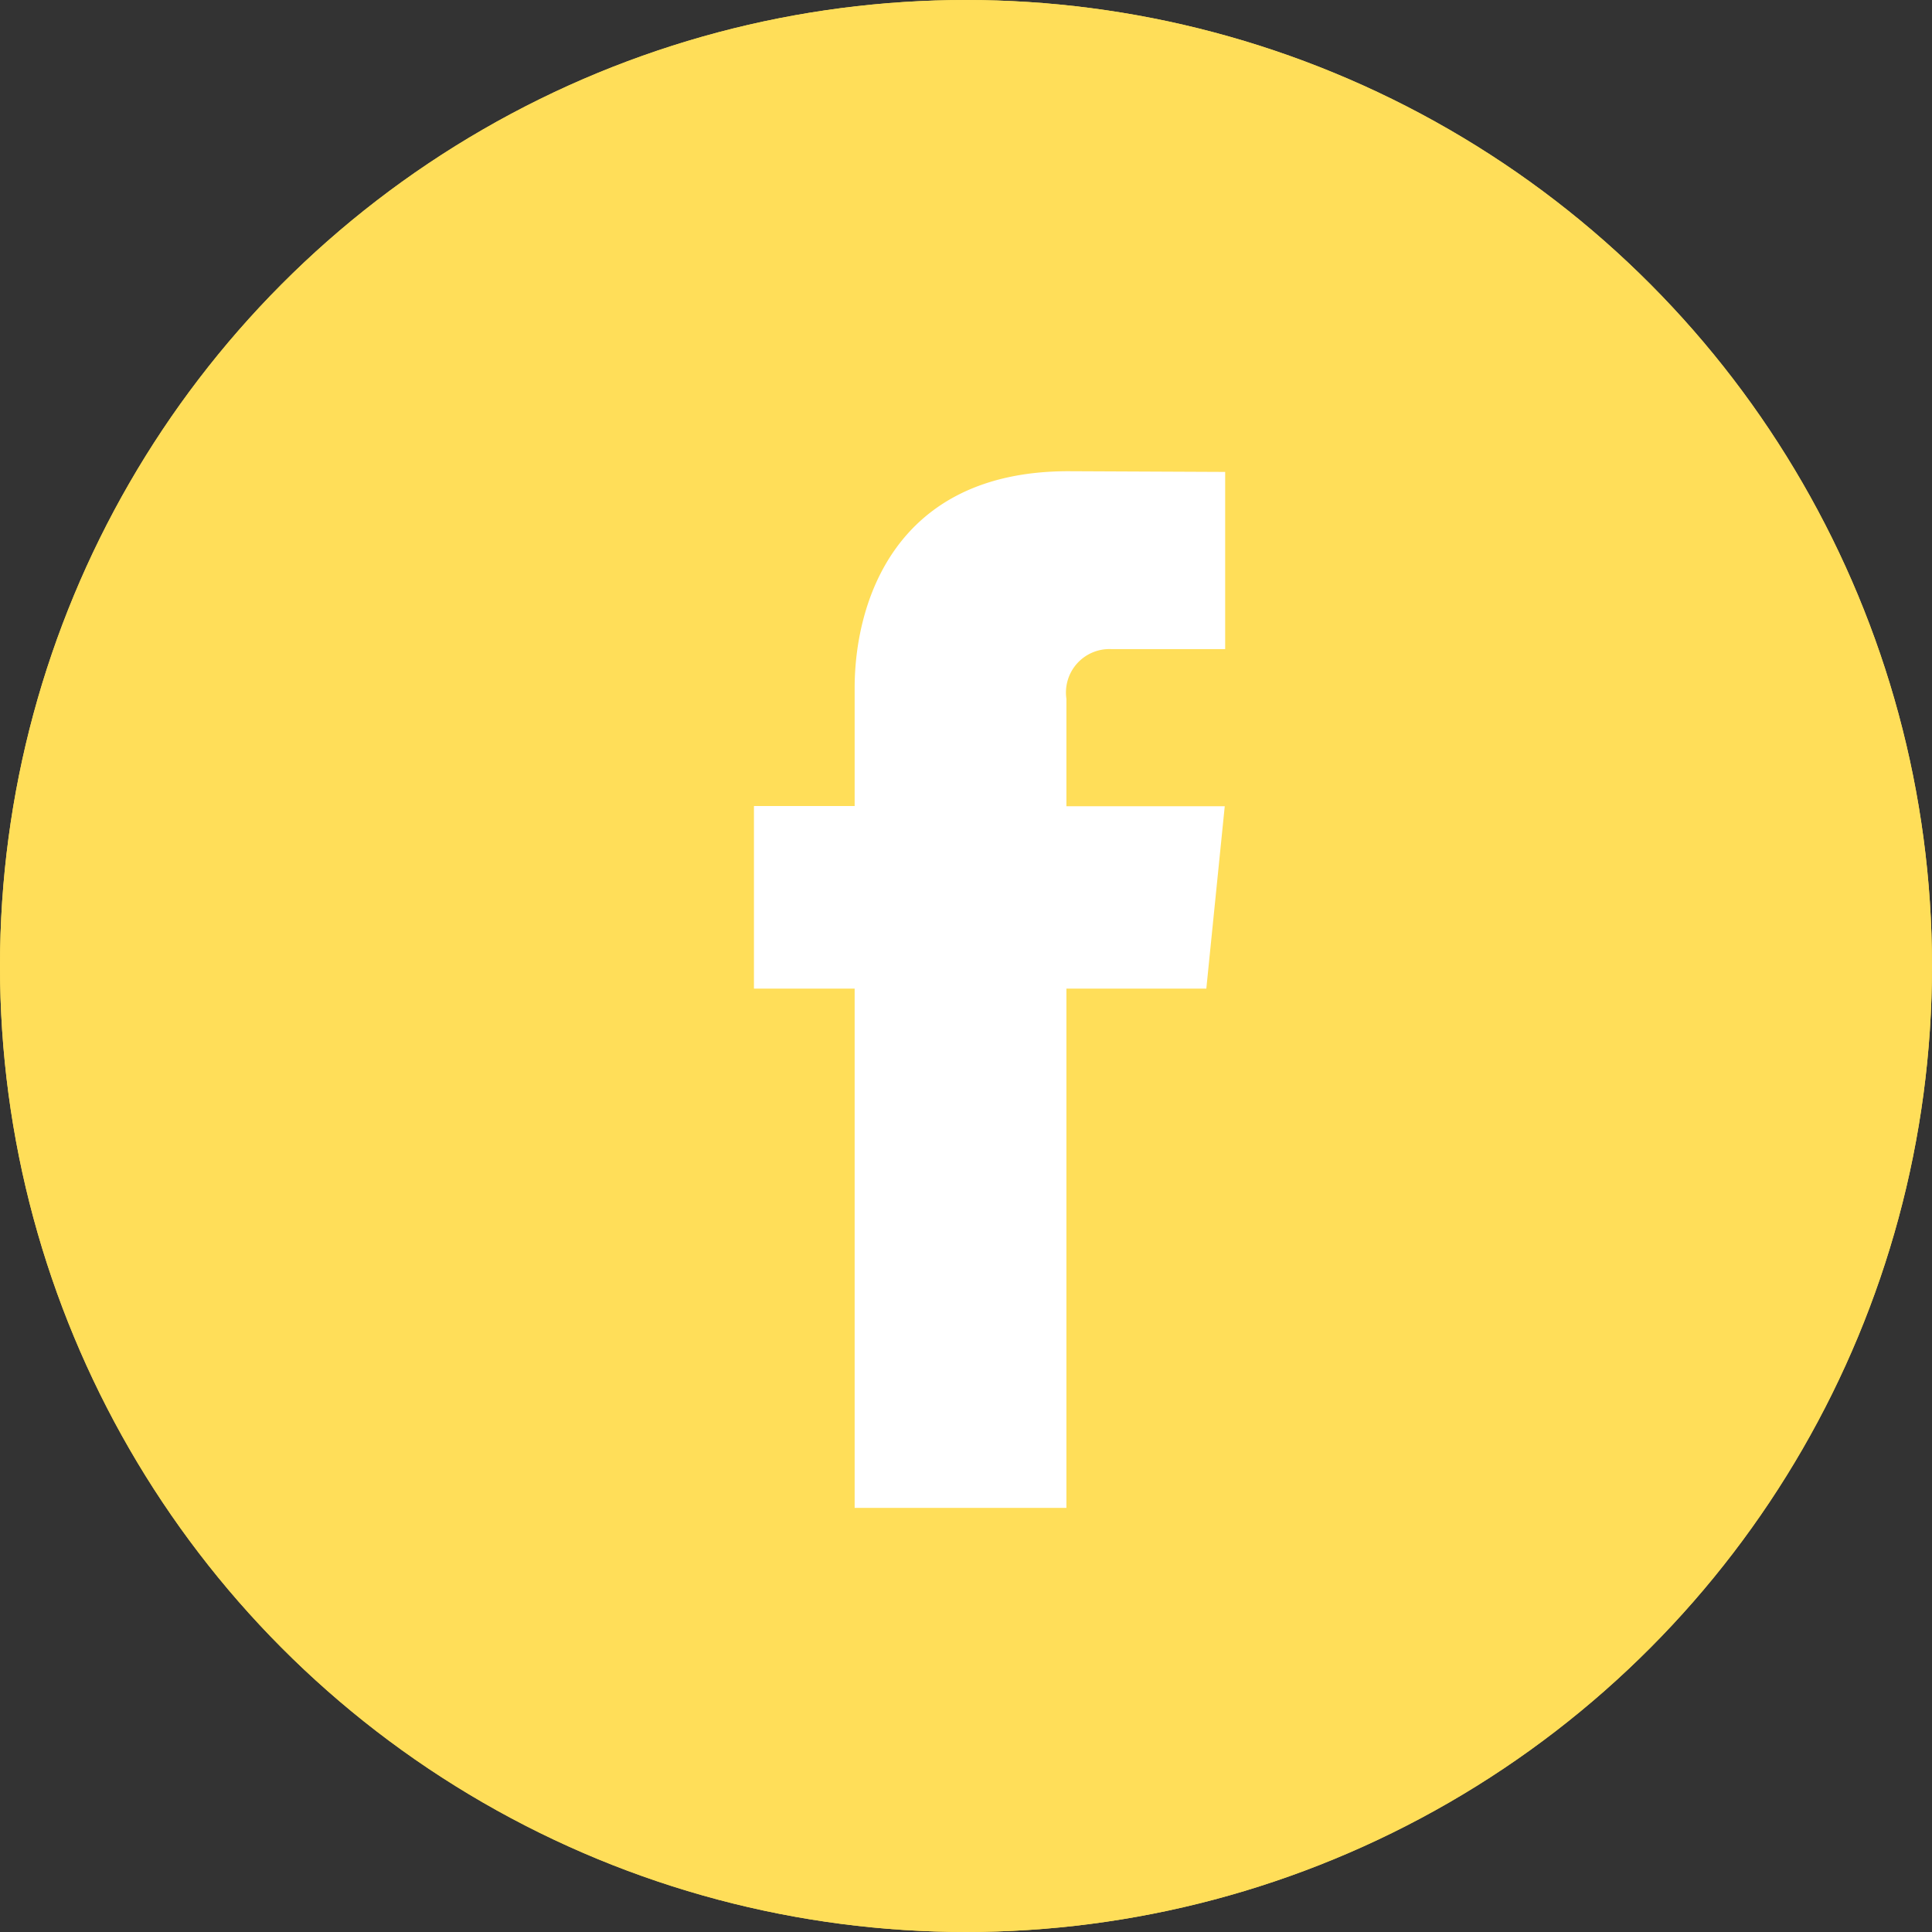
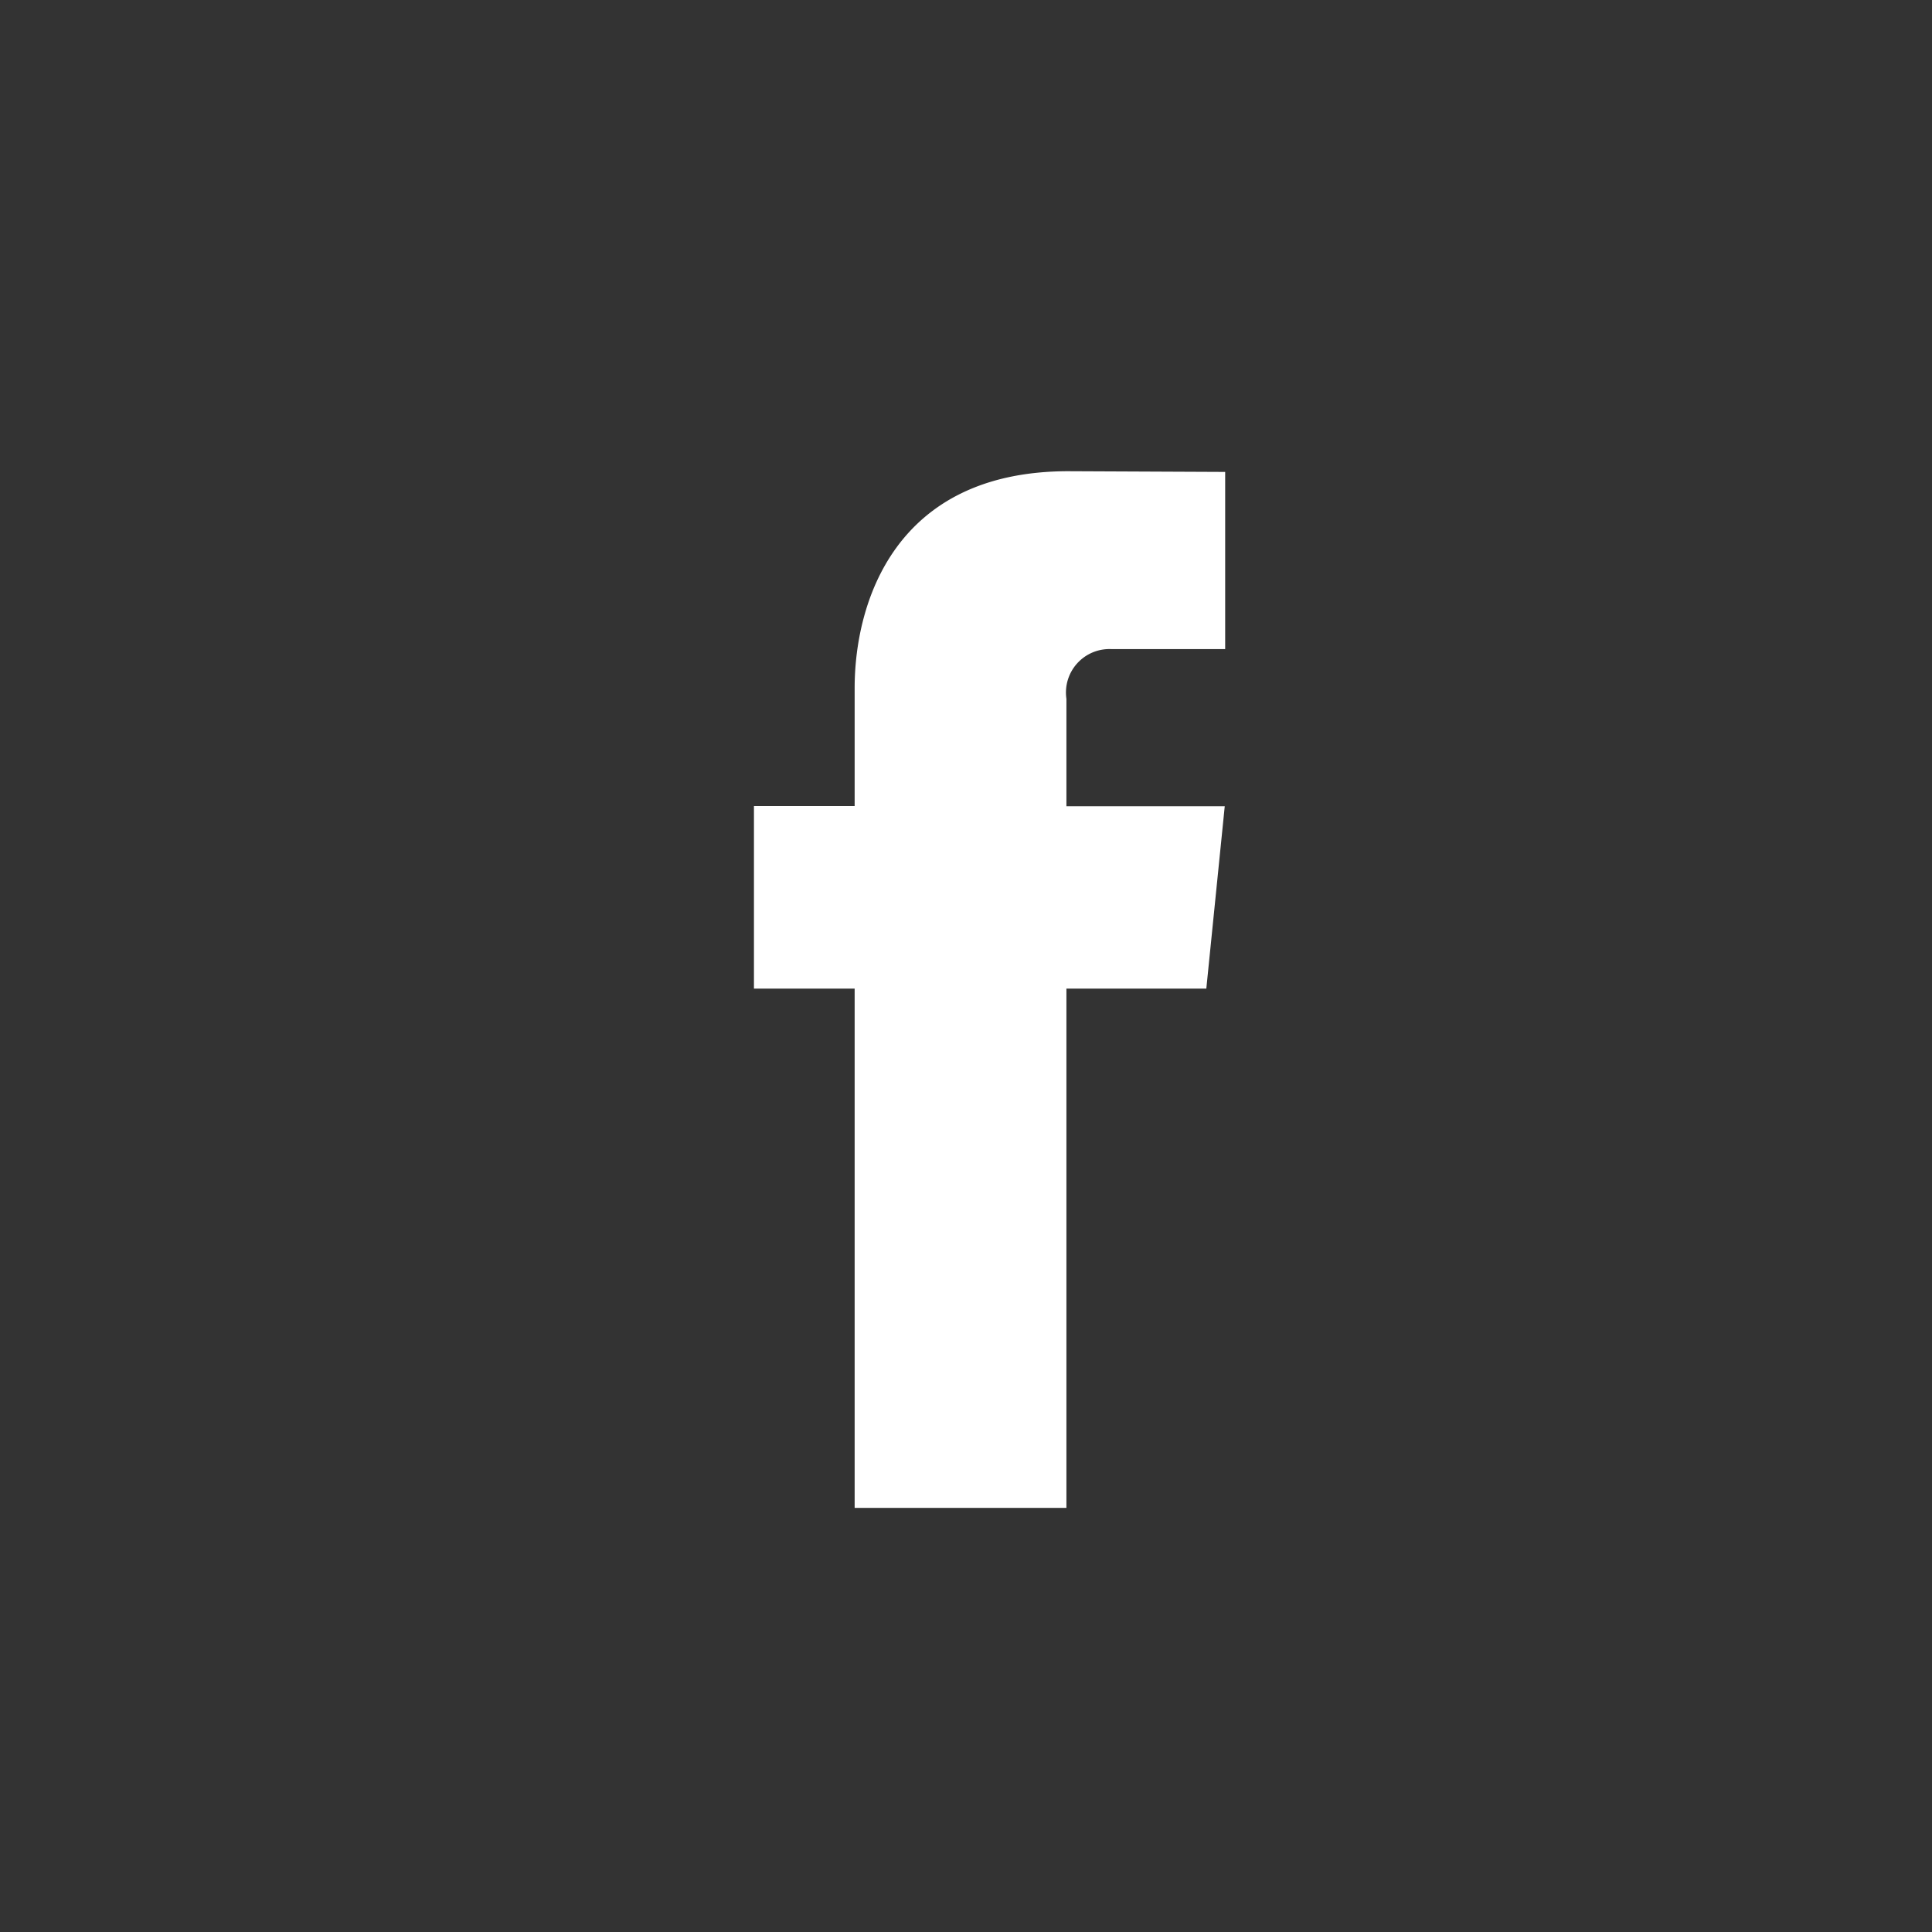
<svg xmlns="http://www.w3.org/2000/svg" data-name="Group 7685" width="41" height="41" viewBox="0 0 41 41">
  <rect x="0" y="0" width="41" height="41" fill="#333333" stroke="none" />
  <g data-name="Ellipse 69" style="fill:#ffde59;stroke:#ffde59;stroke-width:1.5px">
-     <circle cx="20.5" cy="20.5" r="20.5" style="stroke:none" />
-     <circle cx="20.5" cy="20.5" r="19.75" style="fill:none" />
-   </g>
+     </g>
  <path data-name="Path 139" d="M9.6 10.98H6.631V22H2.137V10.98H0V7.105h2.137V4.6c0-1.792.839-4.6 4.535-4.6L10 .015v3.76H7.585a.922.922 0 0 0-.954 1.055v2.28h3.36zm0 0" transform="translate(16 10)" style="fill:#fff" />
</svg>